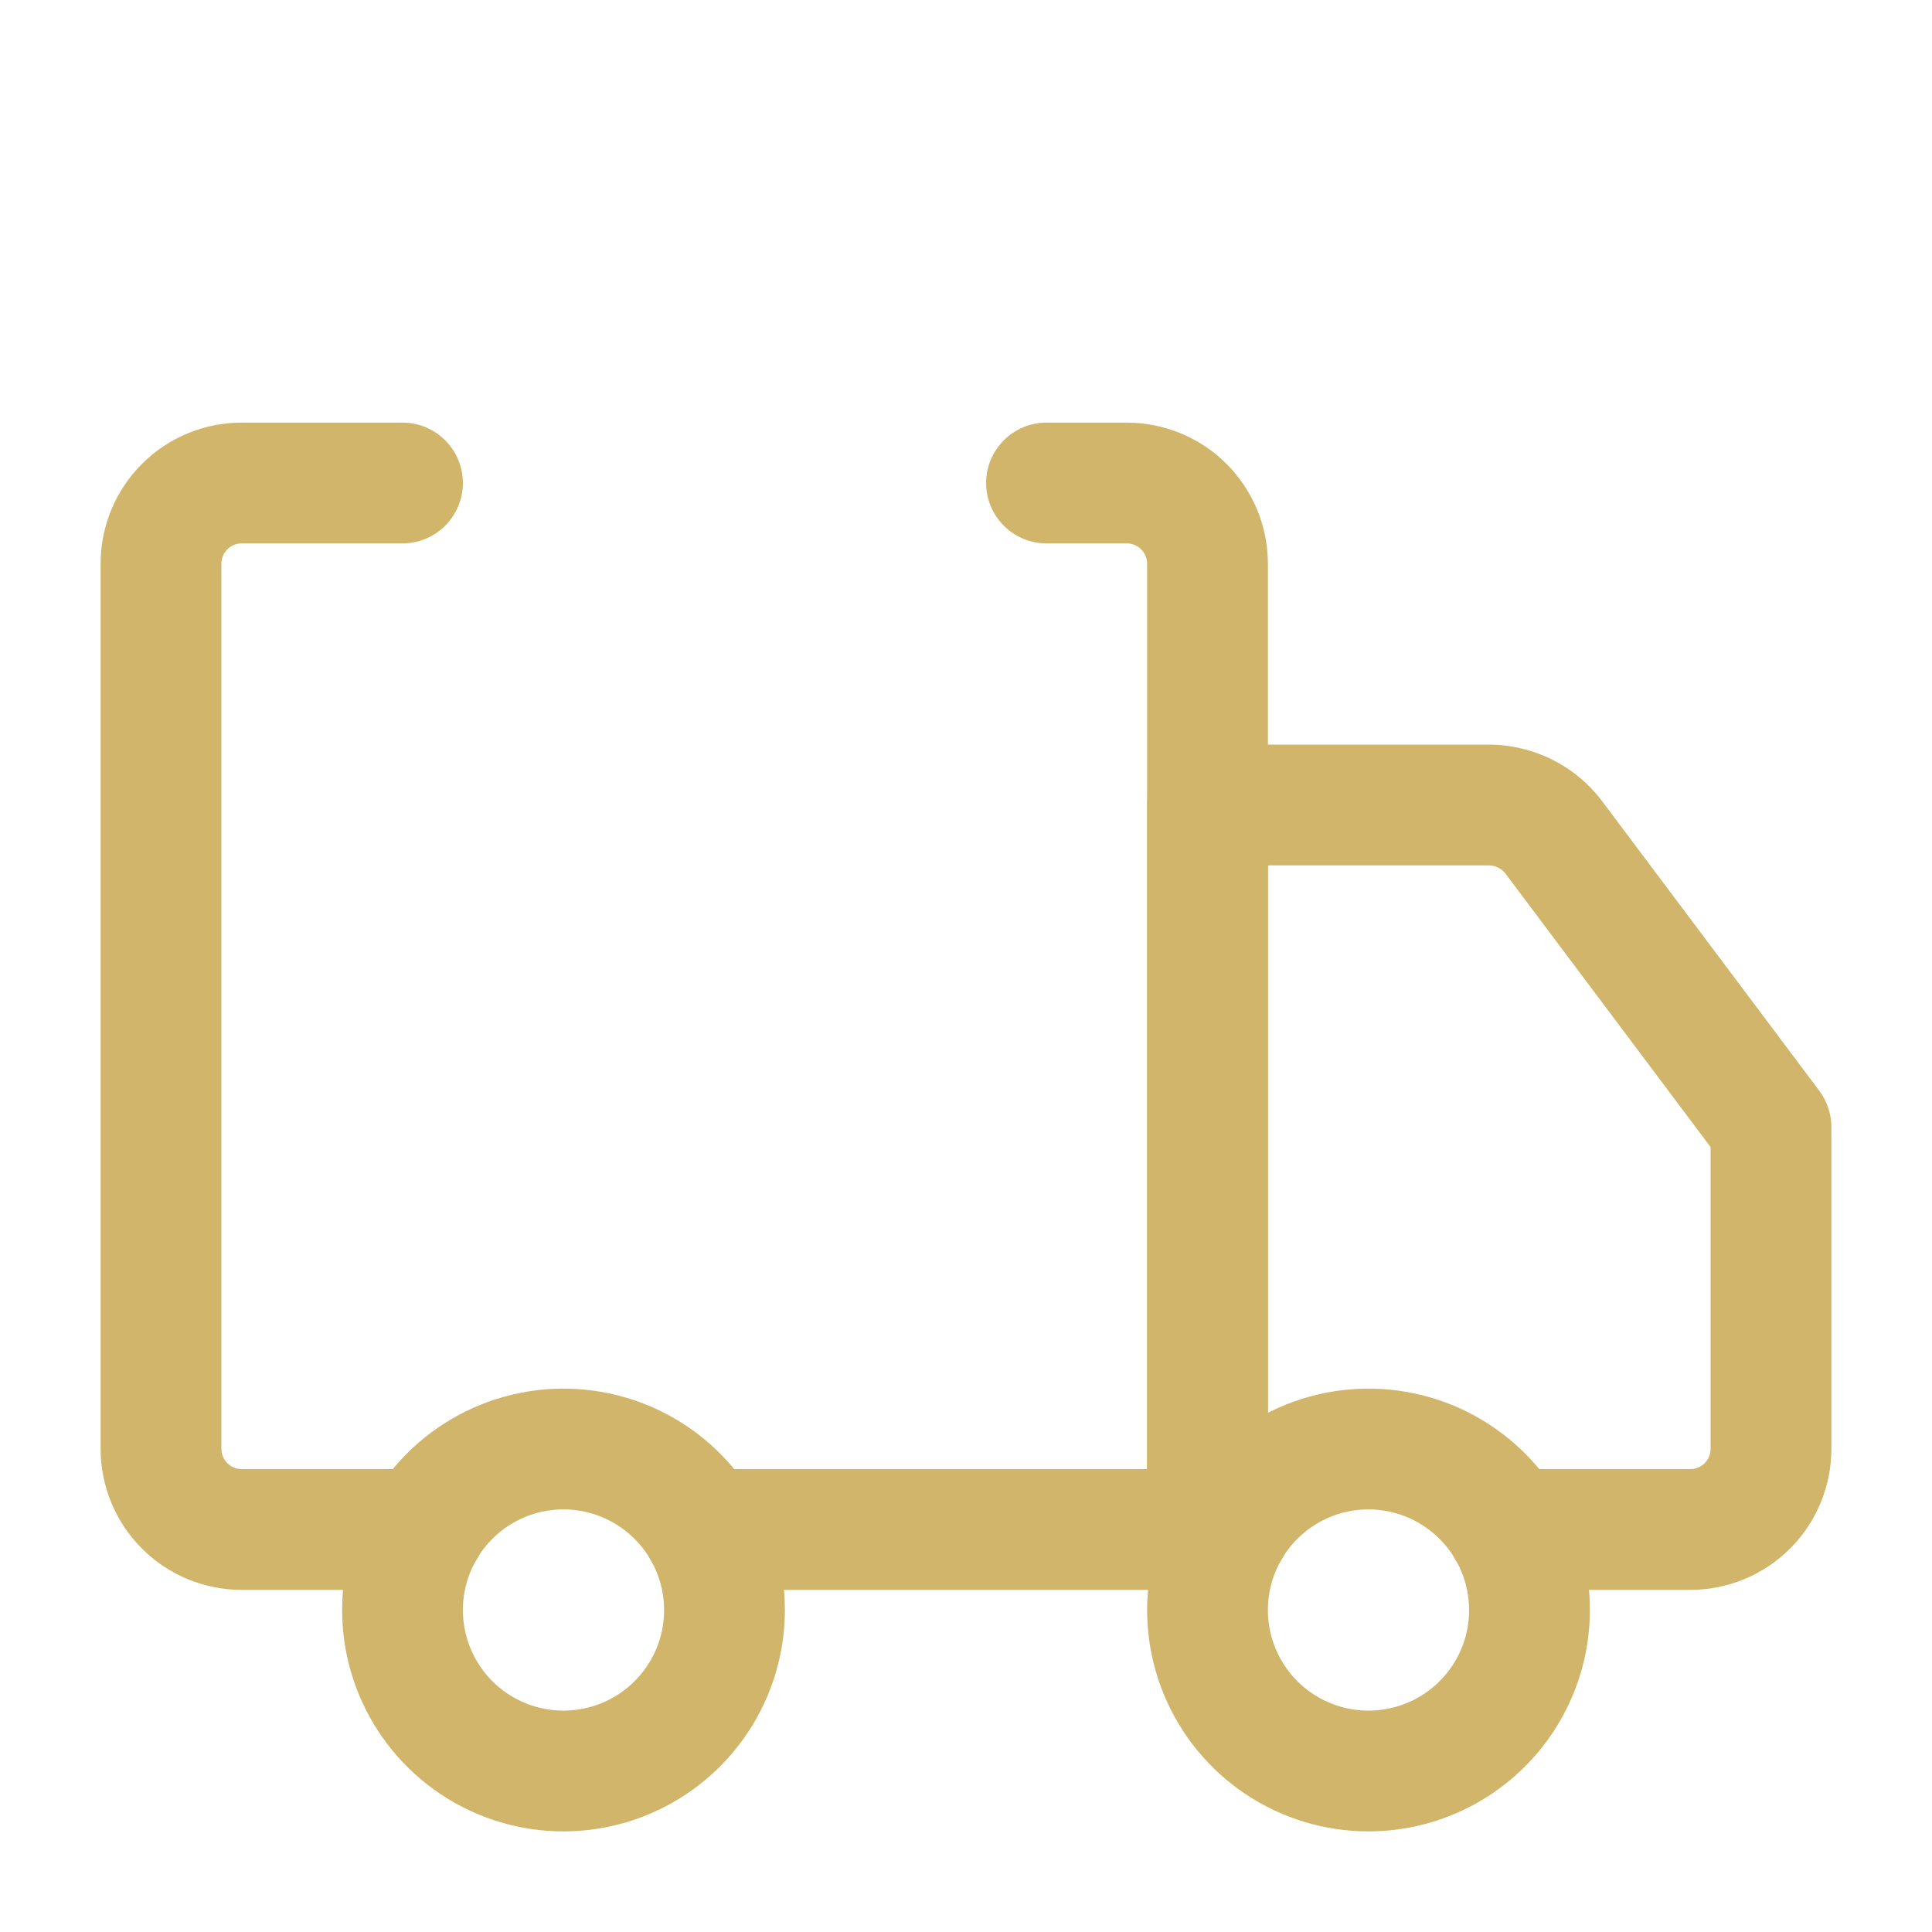
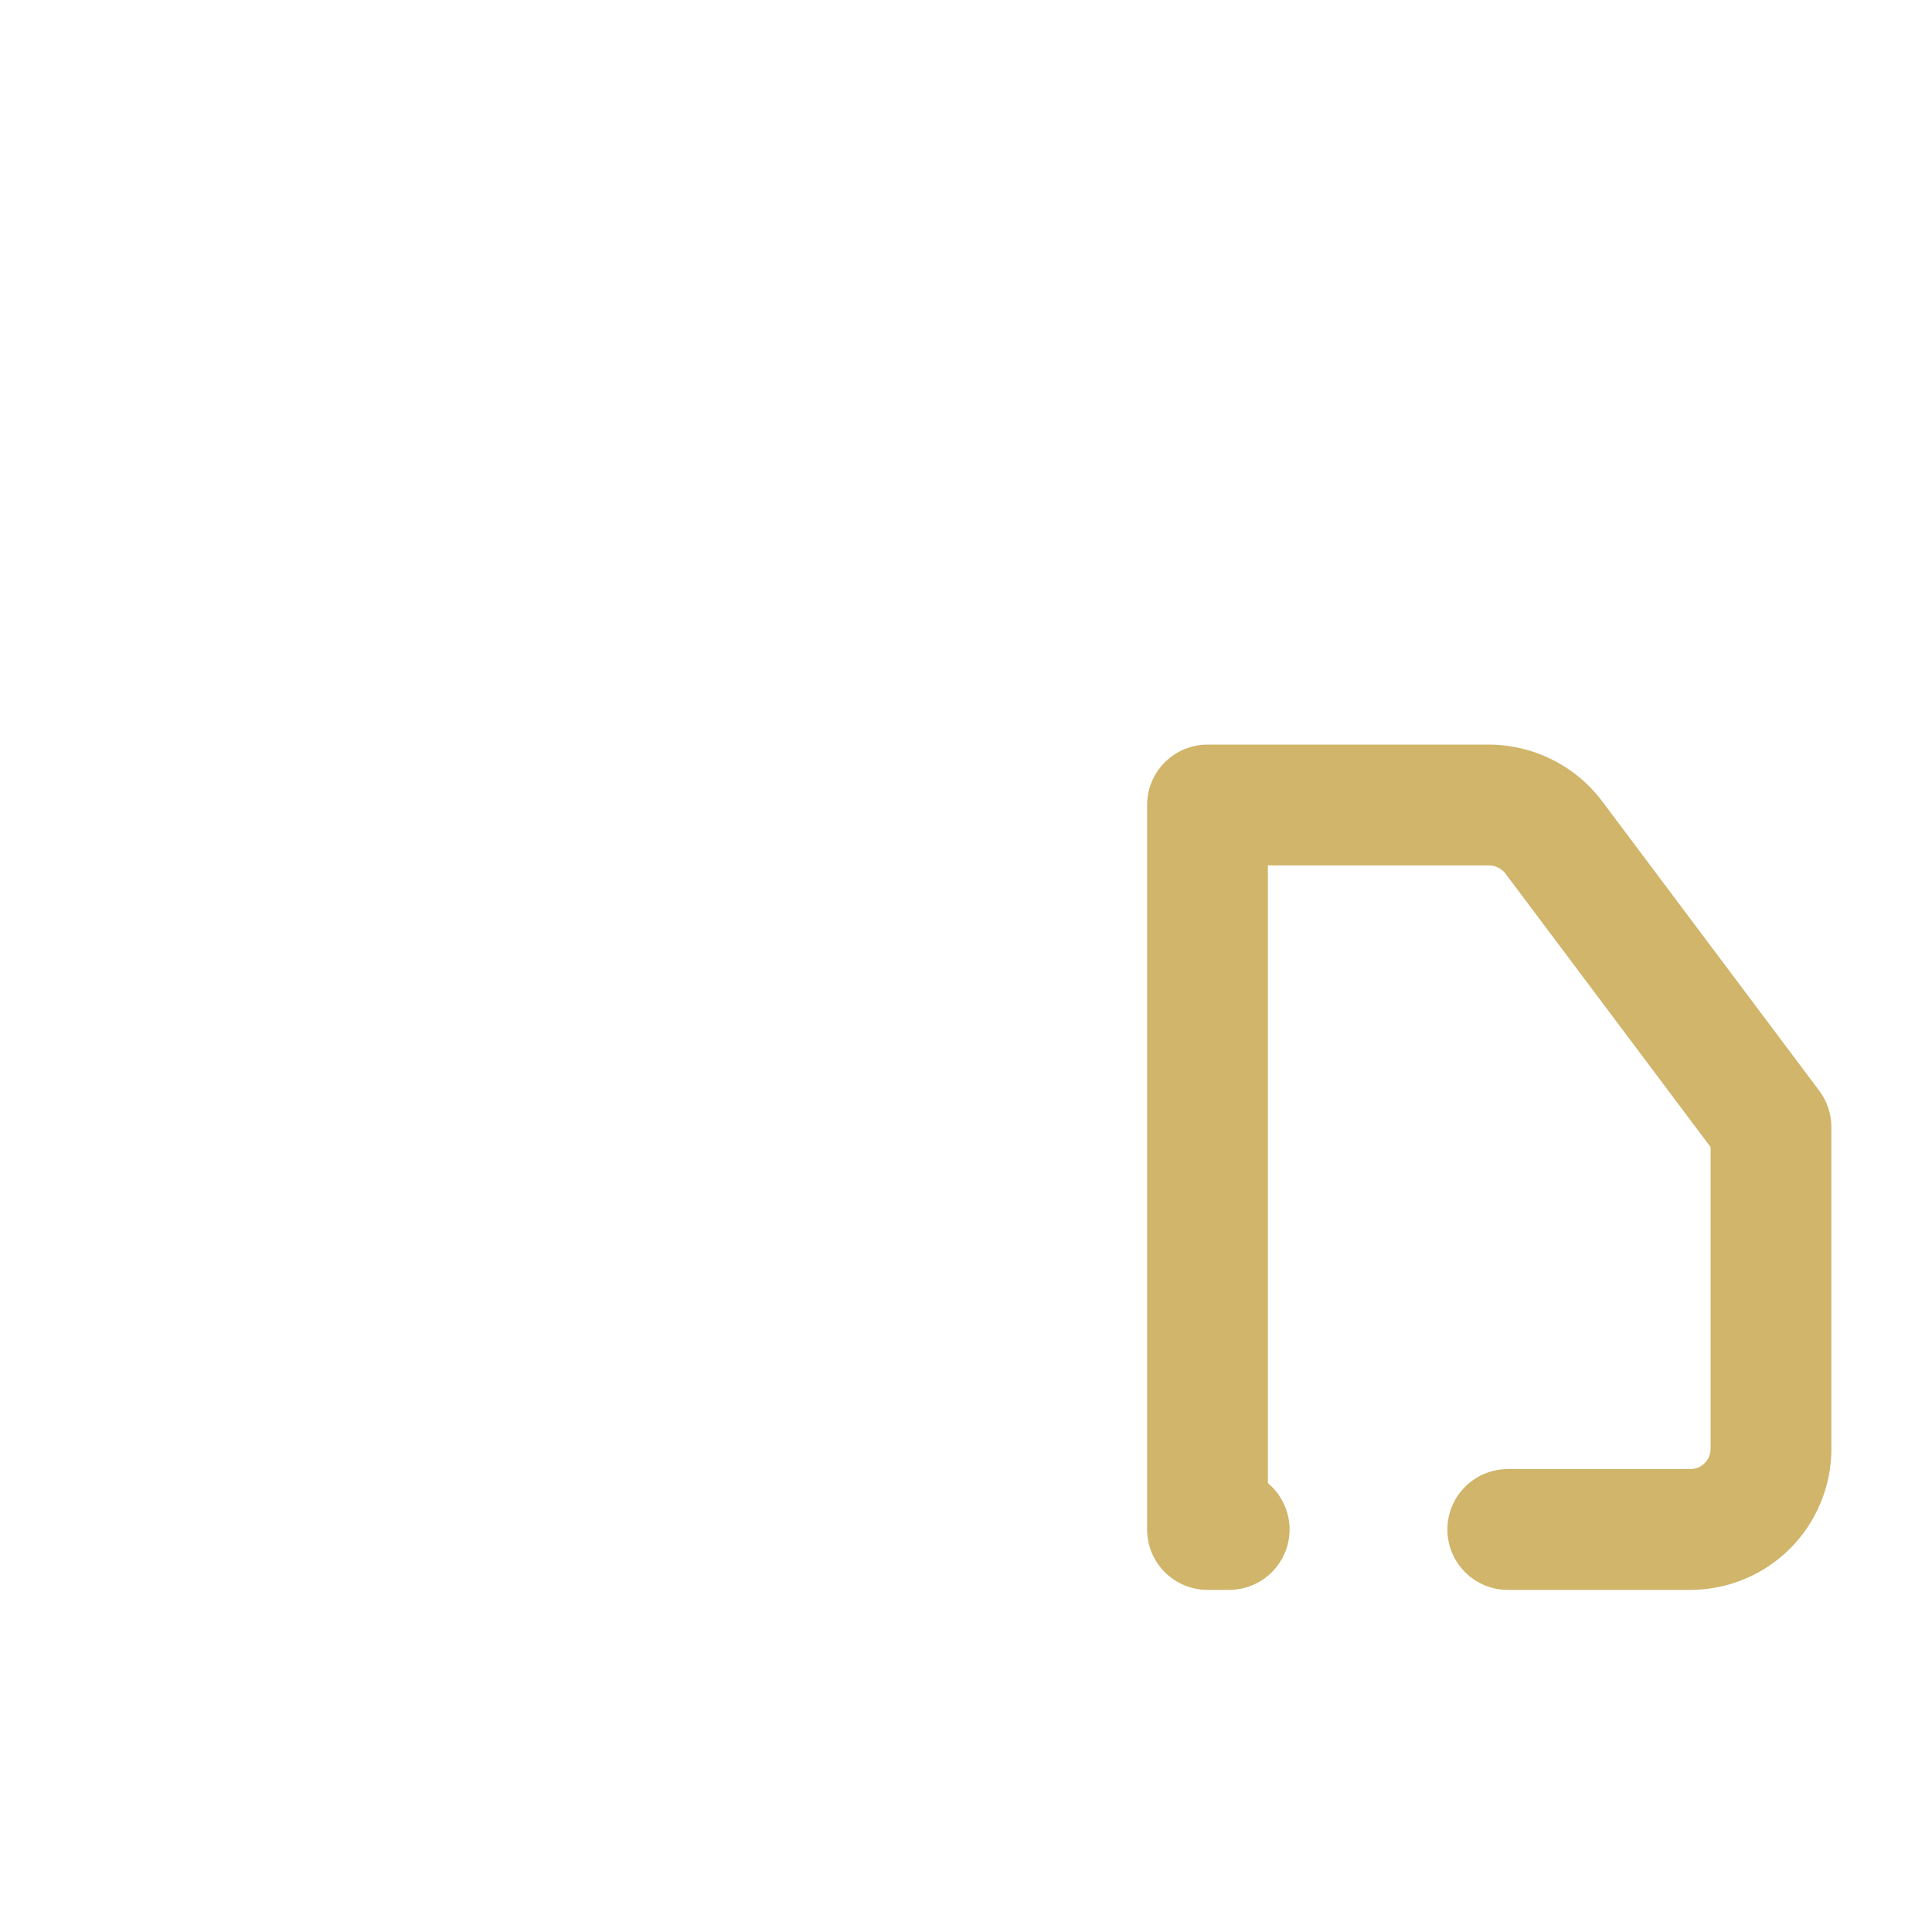
<svg xmlns="http://www.w3.org/2000/svg" width="54" height="54" viewBox="0 0 54 54" fill="none">
-   <path d="M15.75 51.188C14.526 51.188 13.33 50.825 12.312 50.145C11.295 49.465 10.502 48.498 10.034 47.368C9.565 46.237 9.443 44.993 9.681 43.793C9.92 42.593 10.509 41.49 11.375 40.625C12.24 39.759 13.343 39.17 14.543 38.931C15.743 38.693 16.987 38.815 18.118 39.283C19.248 39.752 20.215 40.545 20.895 41.562C21.575 42.58 21.938 43.776 21.938 45C21.936 46.641 21.284 48.214 20.124 49.374C18.964 50.534 17.391 51.186 15.75 51.188ZM15.75 42.188C15.194 42.188 14.65 42.352 14.188 42.661C13.725 42.971 13.364 43.41 13.152 43.924C12.939 44.438 12.883 45.003 12.992 45.549C13.1 46.094 13.368 46.595 13.761 46.989C14.155 47.382 14.656 47.65 15.201 47.758C15.747 47.867 16.312 47.811 16.826 47.598C17.34 47.386 17.779 47.025 18.088 46.562C18.398 46.1 18.562 45.556 18.562 45C18.561 44.254 18.265 43.54 17.737 43.013C17.21 42.485 16.496 42.189 15.75 42.188ZM38.25 51.188C37.026 51.188 35.83 50.825 34.812 50.145C33.795 49.465 33.002 48.498 32.533 47.368C32.065 46.237 31.943 44.993 32.181 43.793C32.42 42.593 33.009 41.49 33.875 40.625C34.74 39.759 35.843 39.17 37.043 38.931C38.243 38.693 39.487 38.815 40.618 39.283C41.748 39.752 42.715 40.545 43.395 41.562C44.075 42.58 44.438 43.776 44.438 45C44.436 46.641 43.784 48.214 42.624 49.374C41.464 50.534 39.891 51.186 38.25 51.188ZM38.25 42.188C37.694 42.188 37.15 42.352 36.688 42.661C36.225 42.971 35.864 43.41 35.652 43.924C35.439 44.438 35.383 45.003 35.492 45.549C35.6 46.094 35.868 46.595 36.261 46.989C36.655 47.382 37.156 47.65 37.701 47.758C38.247 47.867 38.812 47.811 39.326 47.598C39.84 47.386 40.279 47.025 40.589 46.562C40.898 46.1 41.062 45.556 41.062 45C41.061 44.254 40.765 43.54 40.237 43.013C39.71 42.485 38.996 42.189 38.25 42.188Z" fill="#D0B56A" />
-   <path d="M11.857 44.438H6.75C5.706 44.436 4.705 44.021 3.967 43.283C3.229 42.545 2.814 41.544 2.812 40.5V15.75C2.814 14.706 3.229 13.705 3.967 12.967C4.705 12.229 5.706 11.814 6.75 11.812H11.25C11.698 11.812 12.127 11.99 12.443 12.307C12.76 12.623 12.938 13.052 12.938 13.5C12.938 13.948 12.76 14.377 12.443 14.693C12.127 15.01 11.698 15.188 11.25 15.188H6.75C6.601 15.189 6.459 15.249 6.354 15.354C6.249 15.459 6.189 15.601 6.188 15.75V40.5C6.189 40.649 6.249 40.791 6.354 40.896C6.459 41.001 6.601 41.061 6.75 41.062H11.857C12.305 41.062 12.734 41.24 13.051 41.557C13.367 41.873 13.545 42.302 13.545 42.75C13.545 43.198 13.367 43.627 13.051 43.943C12.734 44.26 12.305 44.438 11.857 44.438ZM33.75 44.438H19.642C19.195 44.438 18.766 44.26 18.449 43.943C18.133 43.627 17.955 43.198 17.955 42.75C17.955 42.302 18.133 41.873 18.449 41.557C18.766 41.24 19.195 41.062 19.642 41.062H32.062V15.75C32.061 15.601 32.001 15.459 31.896 15.354C31.791 15.249 31.649 15.189 31.5 15.188H29.25C28.802 15.188 28.373 15.01 28.057 14.693C27.74 14.377 27.562 13.948 27.562 13.5C27.562 13.052 27.74 12.623 28.057 12.307C28.373 11.99 28.802 11.812 29.25 11.812H31.5C32.544 11.814 33.545 12.229 34.283 12.967C35.021 13.705 35.436 14.706 35.438 15.75V42.75C35.438 43.198 35.26 43.627 34.943 43.943C34.627 44.26 34.198 44.438 33.75 44.438Z" fill="#D0B56A" />
  <path d="M47.25 44.438H42.142C41.695 44.438 41.266 44.26 40.949 43.943C40.633 43.627 40.455 43.198 40.455 42.75C40.455 42.302 40.633 41.873 40.949 41.557C41.266 41.24 41.695 41.062 42.142 41.062H47.25C47.399 41.061 47.541 41.001 47.646 40.896C47.751 40.791 47.811 40.649 47.812 40.5V32.062L42.075 24.413C42.021 24.345 41.953 24.289 41.875 24.25C41.797 24.212 41.712 24.19 41.625 24.188H35.438V41.454C35.704 41.676 35.895 41.975 35.986 42.309C36.076 42.644 36.062 42.998 35.944 43.324C35.825 43.65 35.61 43.932 35.326 44.131C35.042 44.33 34.704 44.437 34.358 44.438H33.75C33.302 44.438 32.873 44.26 32.557 43.943C32.24 43.627 32.062 43.198 32.062 42.75V22.5C32.062 22.052 32.24 21.623 32.557 21.307C32.873 20.99 33.302 20.812 33.75 20.812H41.625C42.236 20.815 42.838 20.959 43.384 21.232C43.931 21.505 44.406 21.9 44.775 22.387L50.85 30.488C51.069 30.78 51.187 31.135 51.188 31.5V40.5C51.186 41.544 50.771 42.545 50.033 43.283C49.295 44.021 48.294 44.436 47.25 44.438Z" fill="#D0B56A" />
</svg>